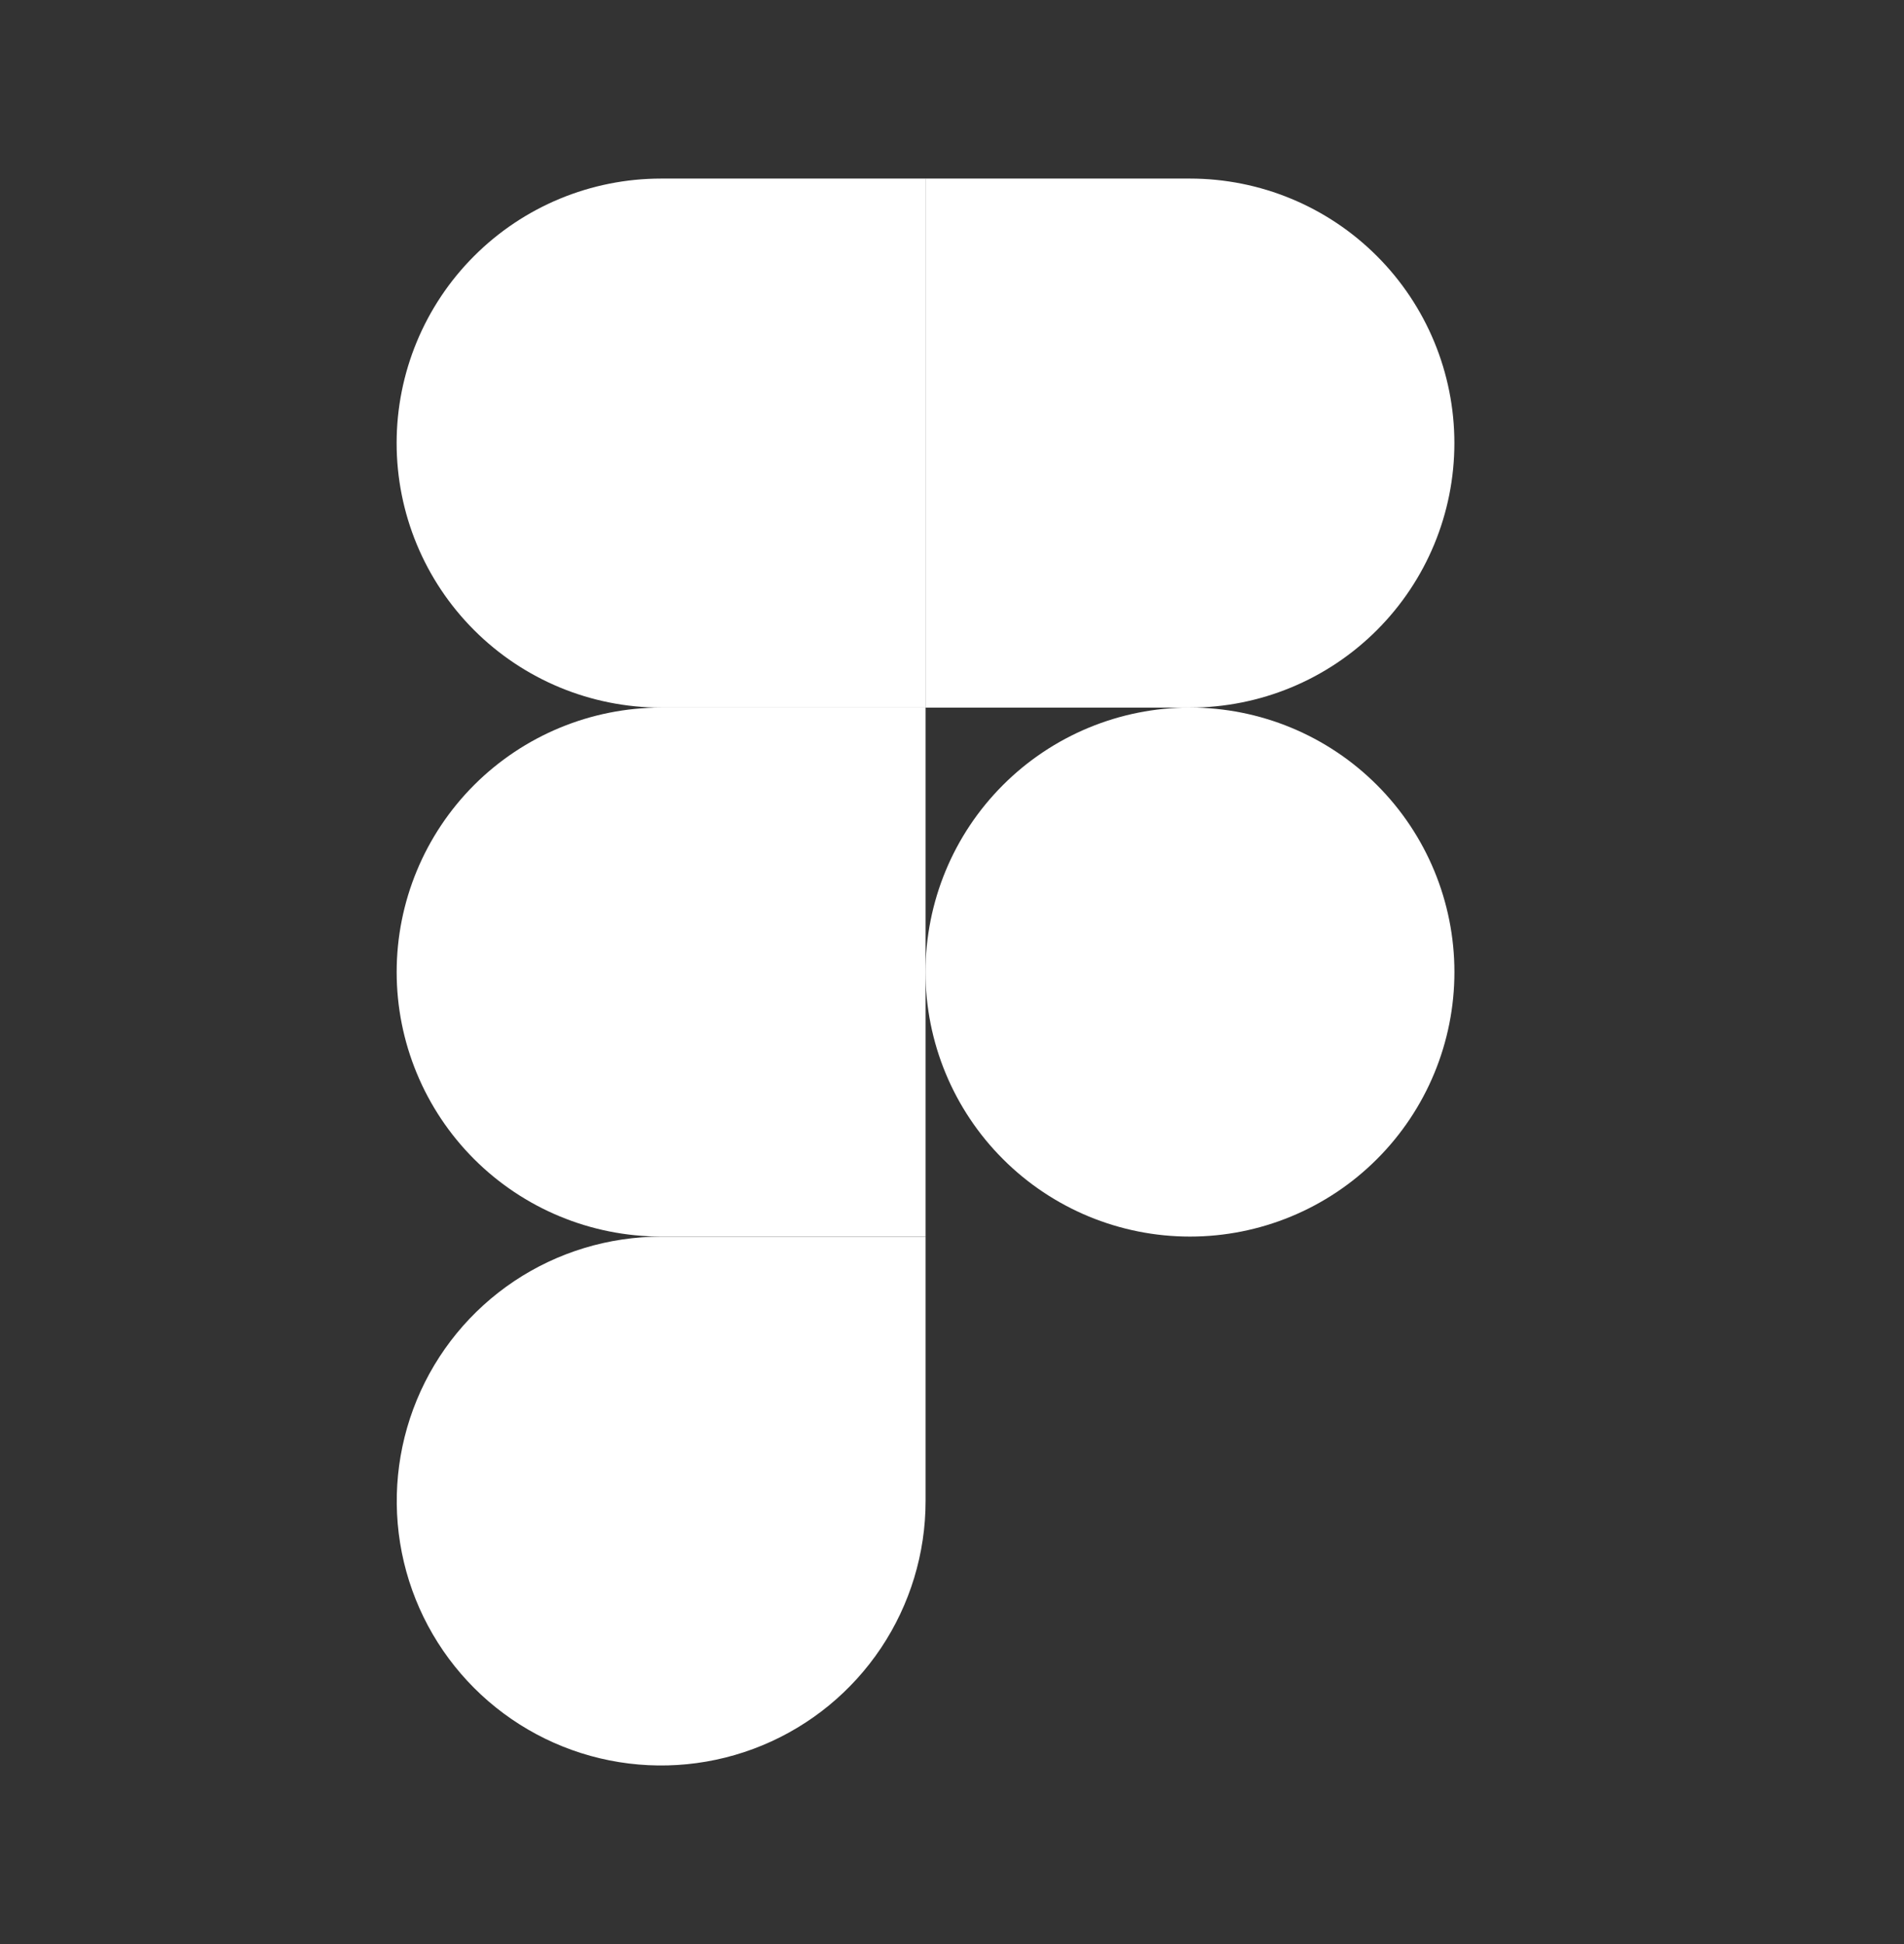
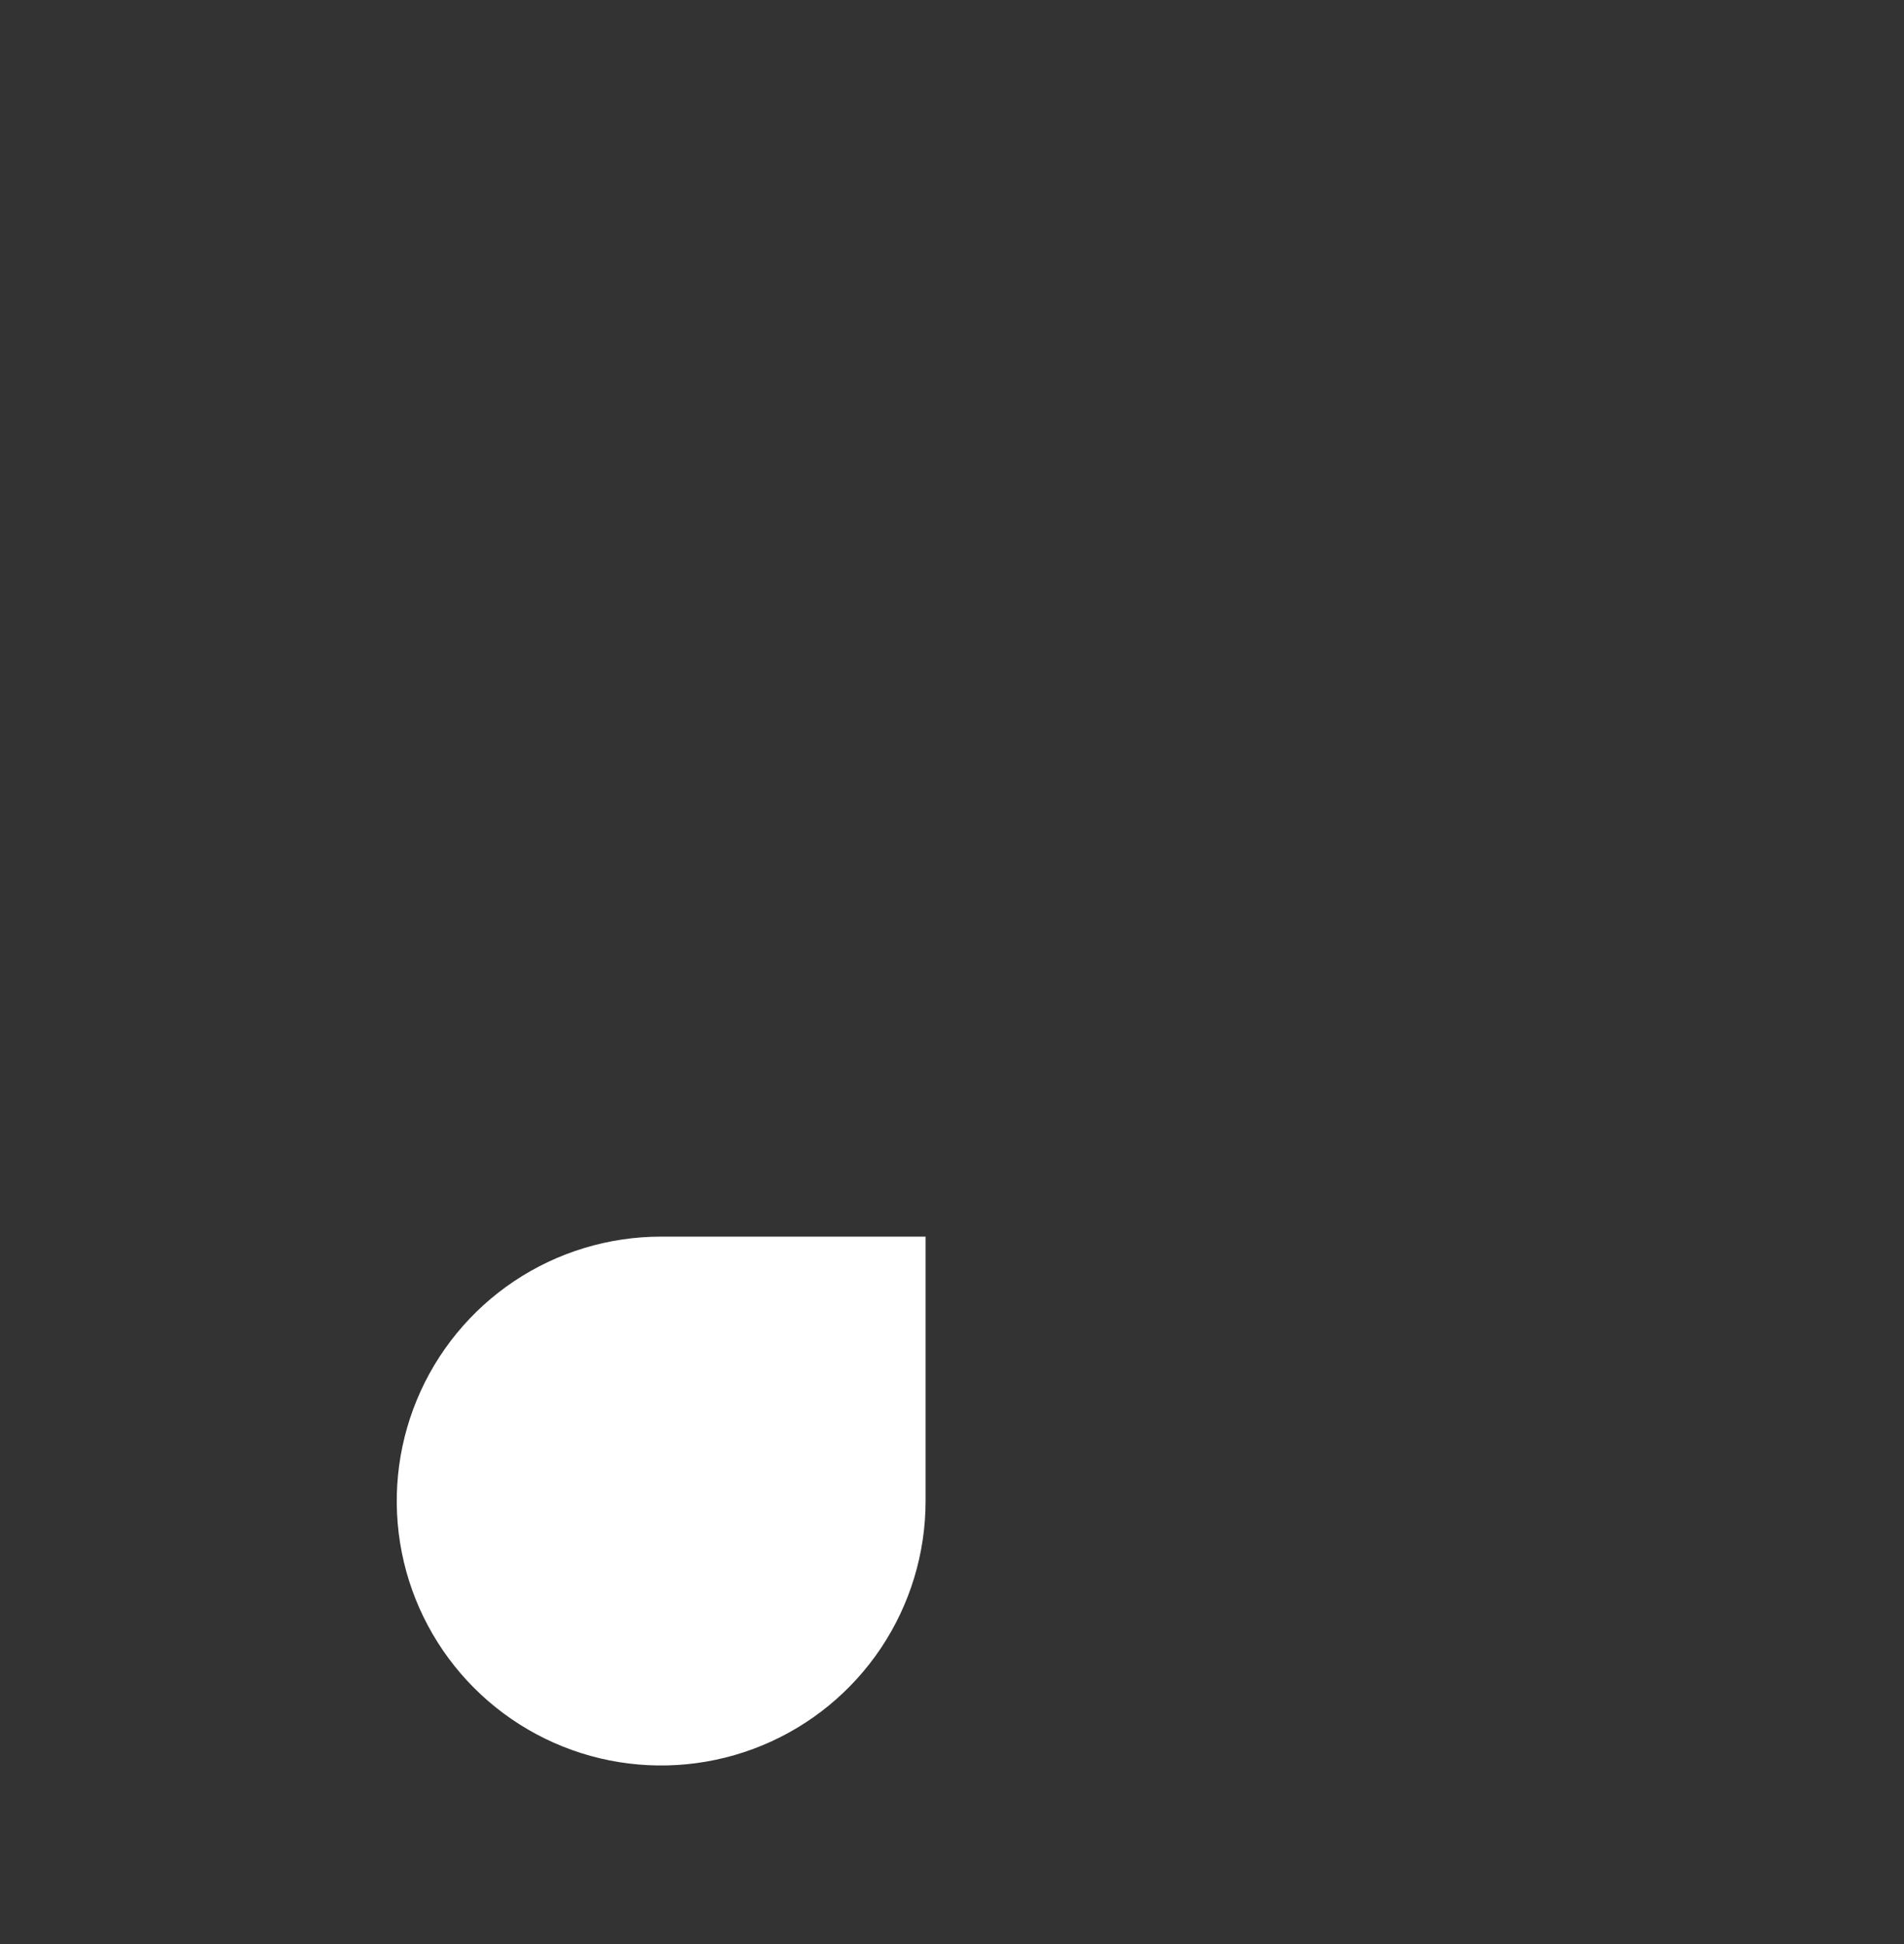
<svg xmlns="http://www.w3.org/2000/svg" width="48" height="49" viewBox="0 0 48 49" fill="none">
  <rect x="0" y="0" width="48" height="49" fill="#333333" stroke="none" />
-   <path d="M23.334 4.501H16.666C14.898 4.501 13.202 5.203 11.952 6.454C10.701 7.704 9.999 9.4 9.999 11.168C9.999 12.936 10.701 14.632 11.952 15.882C13.202 17.133 14.898 17.835 16.666 17.835H23.334V4.501Z" fill="white" />
-   <path d="M23.334 17.835H16.666C14.898 17.835 13.203 18.537 11.952 19.787C10.702 21.038 10 22.733 10 24.501C10 26.269 10.702 27.964 11.952 29.215C13.203 30.465 14.898 31.167 16.666 31.167H23.334V17.835Z" fill="white" />
-   <path d="M36.666 24.501C36.666 26.269 35.964 27.965 34.713 29.215C33.463 30.466 31.767 31.168 29.999 31.168C28.231 31.168 26.535 30.466 25.285 29.215C24.034 27.965 23.332 26.269 23.332 24.501C23.332 22.733 24.034 21.037 25.285 19.787C26.535 18.536 28.231 17.834 29.999 17.834C31.767 17.834 33.463 18.536 34.713 19.787C35.964 21.037 36.666 22.733 36.666 24.501Z" fill="white" />
  <path d="M16.666 31.169H23.334V37.835C23.334 39.153 22.942 40.442 22.21 41.538C21.477 42.634 20.436 43.488 19.218 43.992C18 44.496 16.66 44.628 15.367 44.371C14.074 44.114 12.886 43.479 11.954 42.547C11.022 41.614 10.387 40.427 10.13 39.134C9.873 37.841 10.005 36.501 10.509 35.283C11.013 34.065 11.867 33.024 12.963 32.291C14.059 31.559 15.348 31.169 16.666 31.169Z" fill="white" />
-   <path d="M23.332 4.501H29.998C31.766 4.501 33.462 5.203 34.712 6.454C35.963 7.704 36.665 9.4 36.665 11.168C36.665 12.936 35.963 14.632 34.712 15.882C33.462 17.133 31.766 17.835 29.998 17.835H23.332V4.501Z" fill="white" />
</svg>